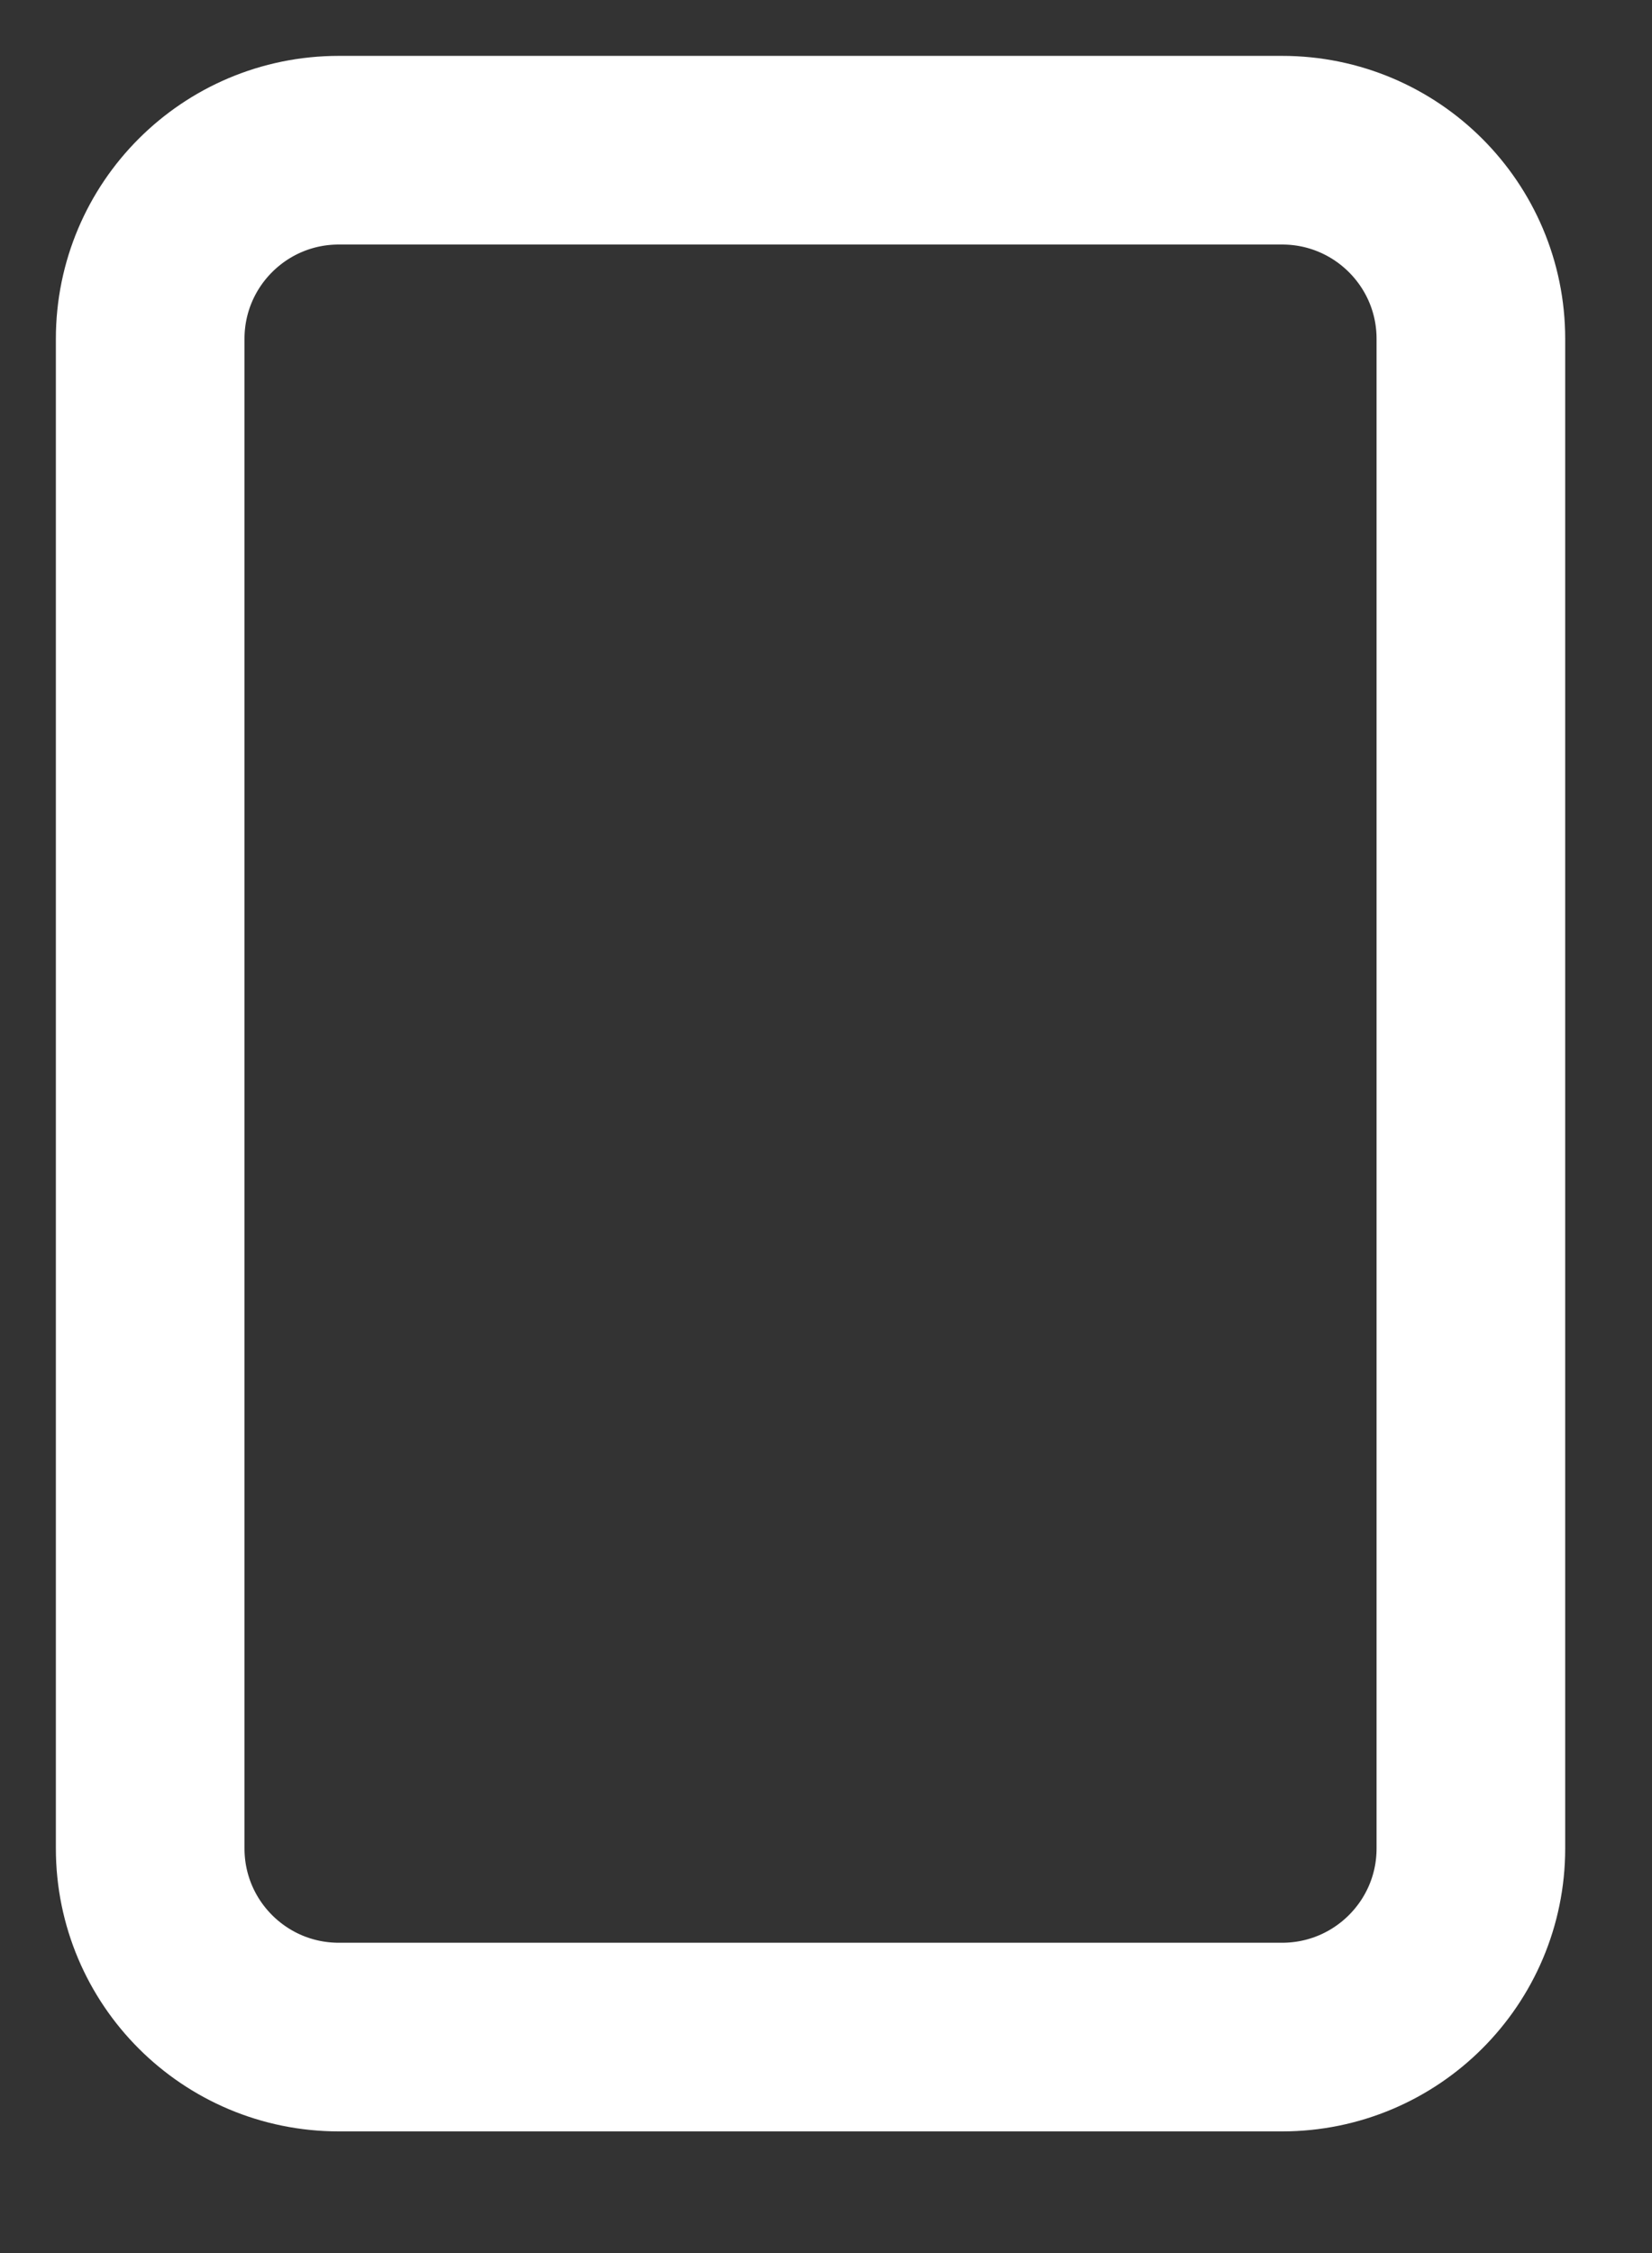
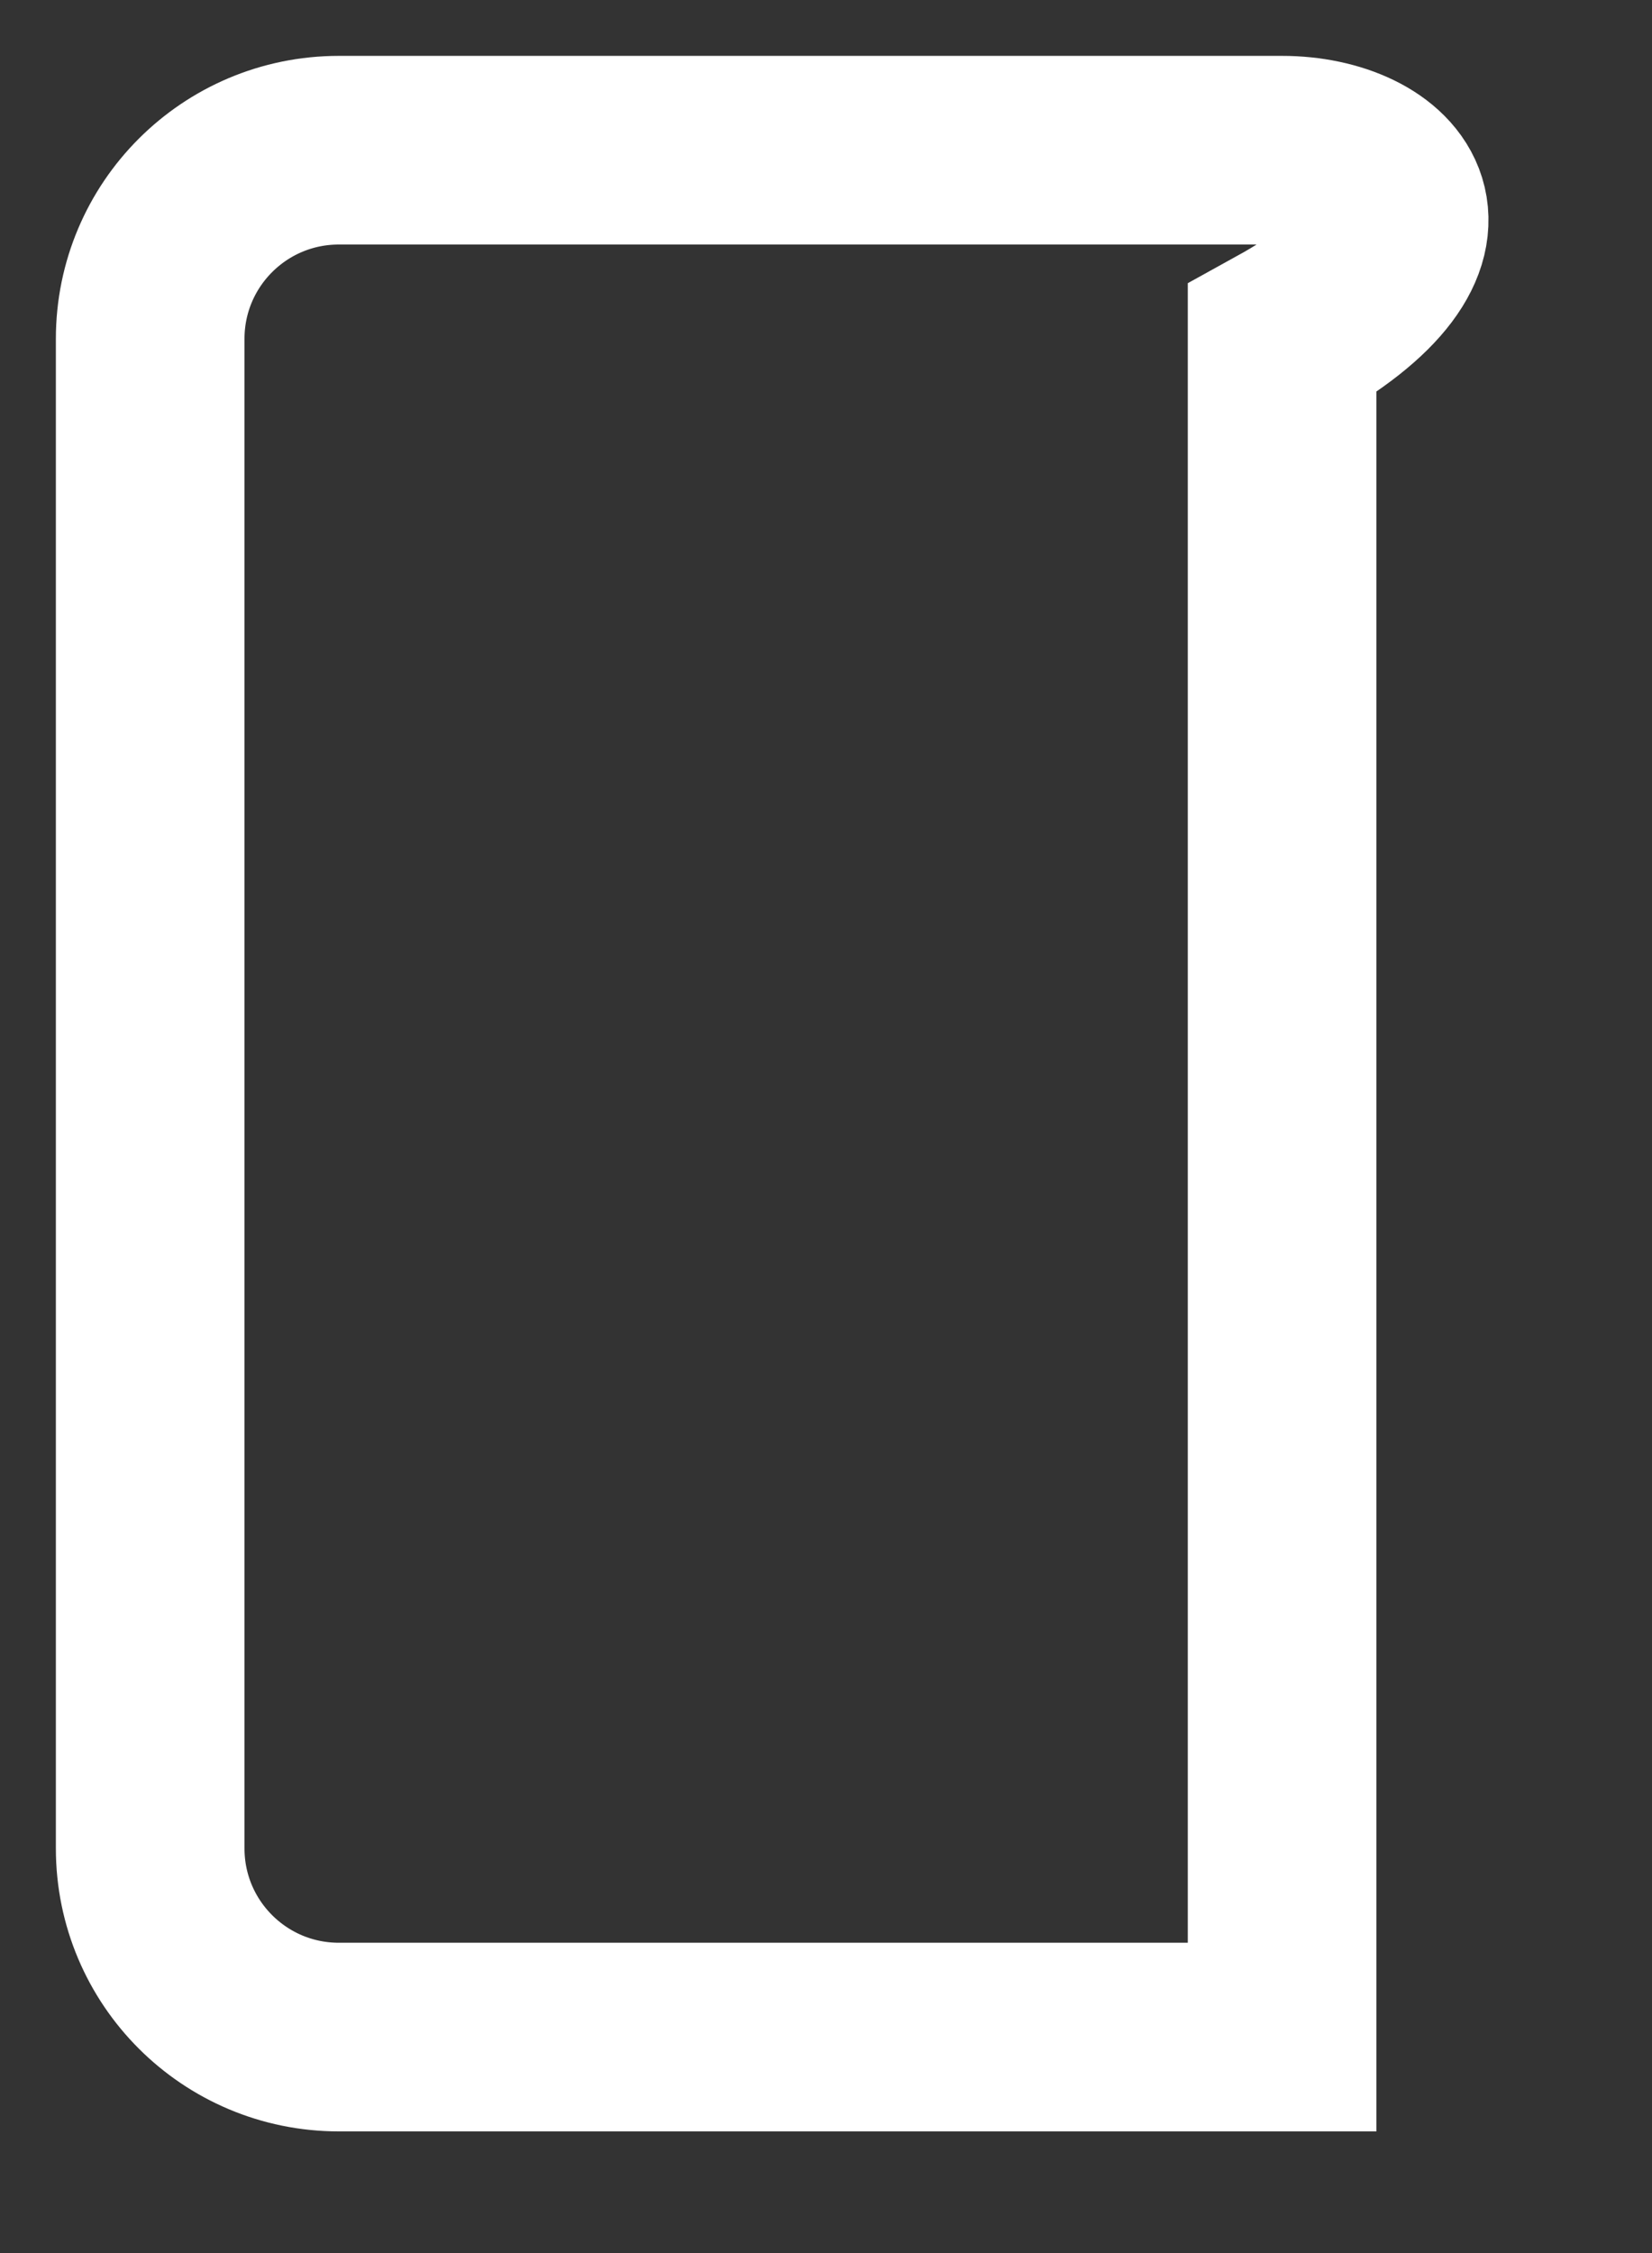
<svg xmlns="http://www.w3.org/2000/svg" fill="none" height="100%" overflow="visible" preserveAspectRatio="none" style="display: block;" viewBox="0 0 11 15" width="100%">
  <rect x="0" y="0" width="11" height="15" fill="#333333" stroke="none" />
-   <path d="M8.537 1H2.256C1.562 1 1 1.562 1 2.256V12.306C1 13 1.562 13.562 2.256 13.562H8.537C9.231 13.562 9.794 13 9.794 12.306V2.256C9.794 1.562 9.231 1 8.537 1Z" id="Vector" stroke="white" stroke-linecap="round" stroke-width="1.256" />
+   <path d="M8.537 1H2.256C1.562 1 1 1.562 1 2.256V12.306C1 13 1.562 13.562 2.256 13.562H8.537V2.256C9.794 1.562 9.231 1 8.537 1Z" id="Vector" stroke="white" stroke-linecap="round" stroke-width="1.256" />
</svg>